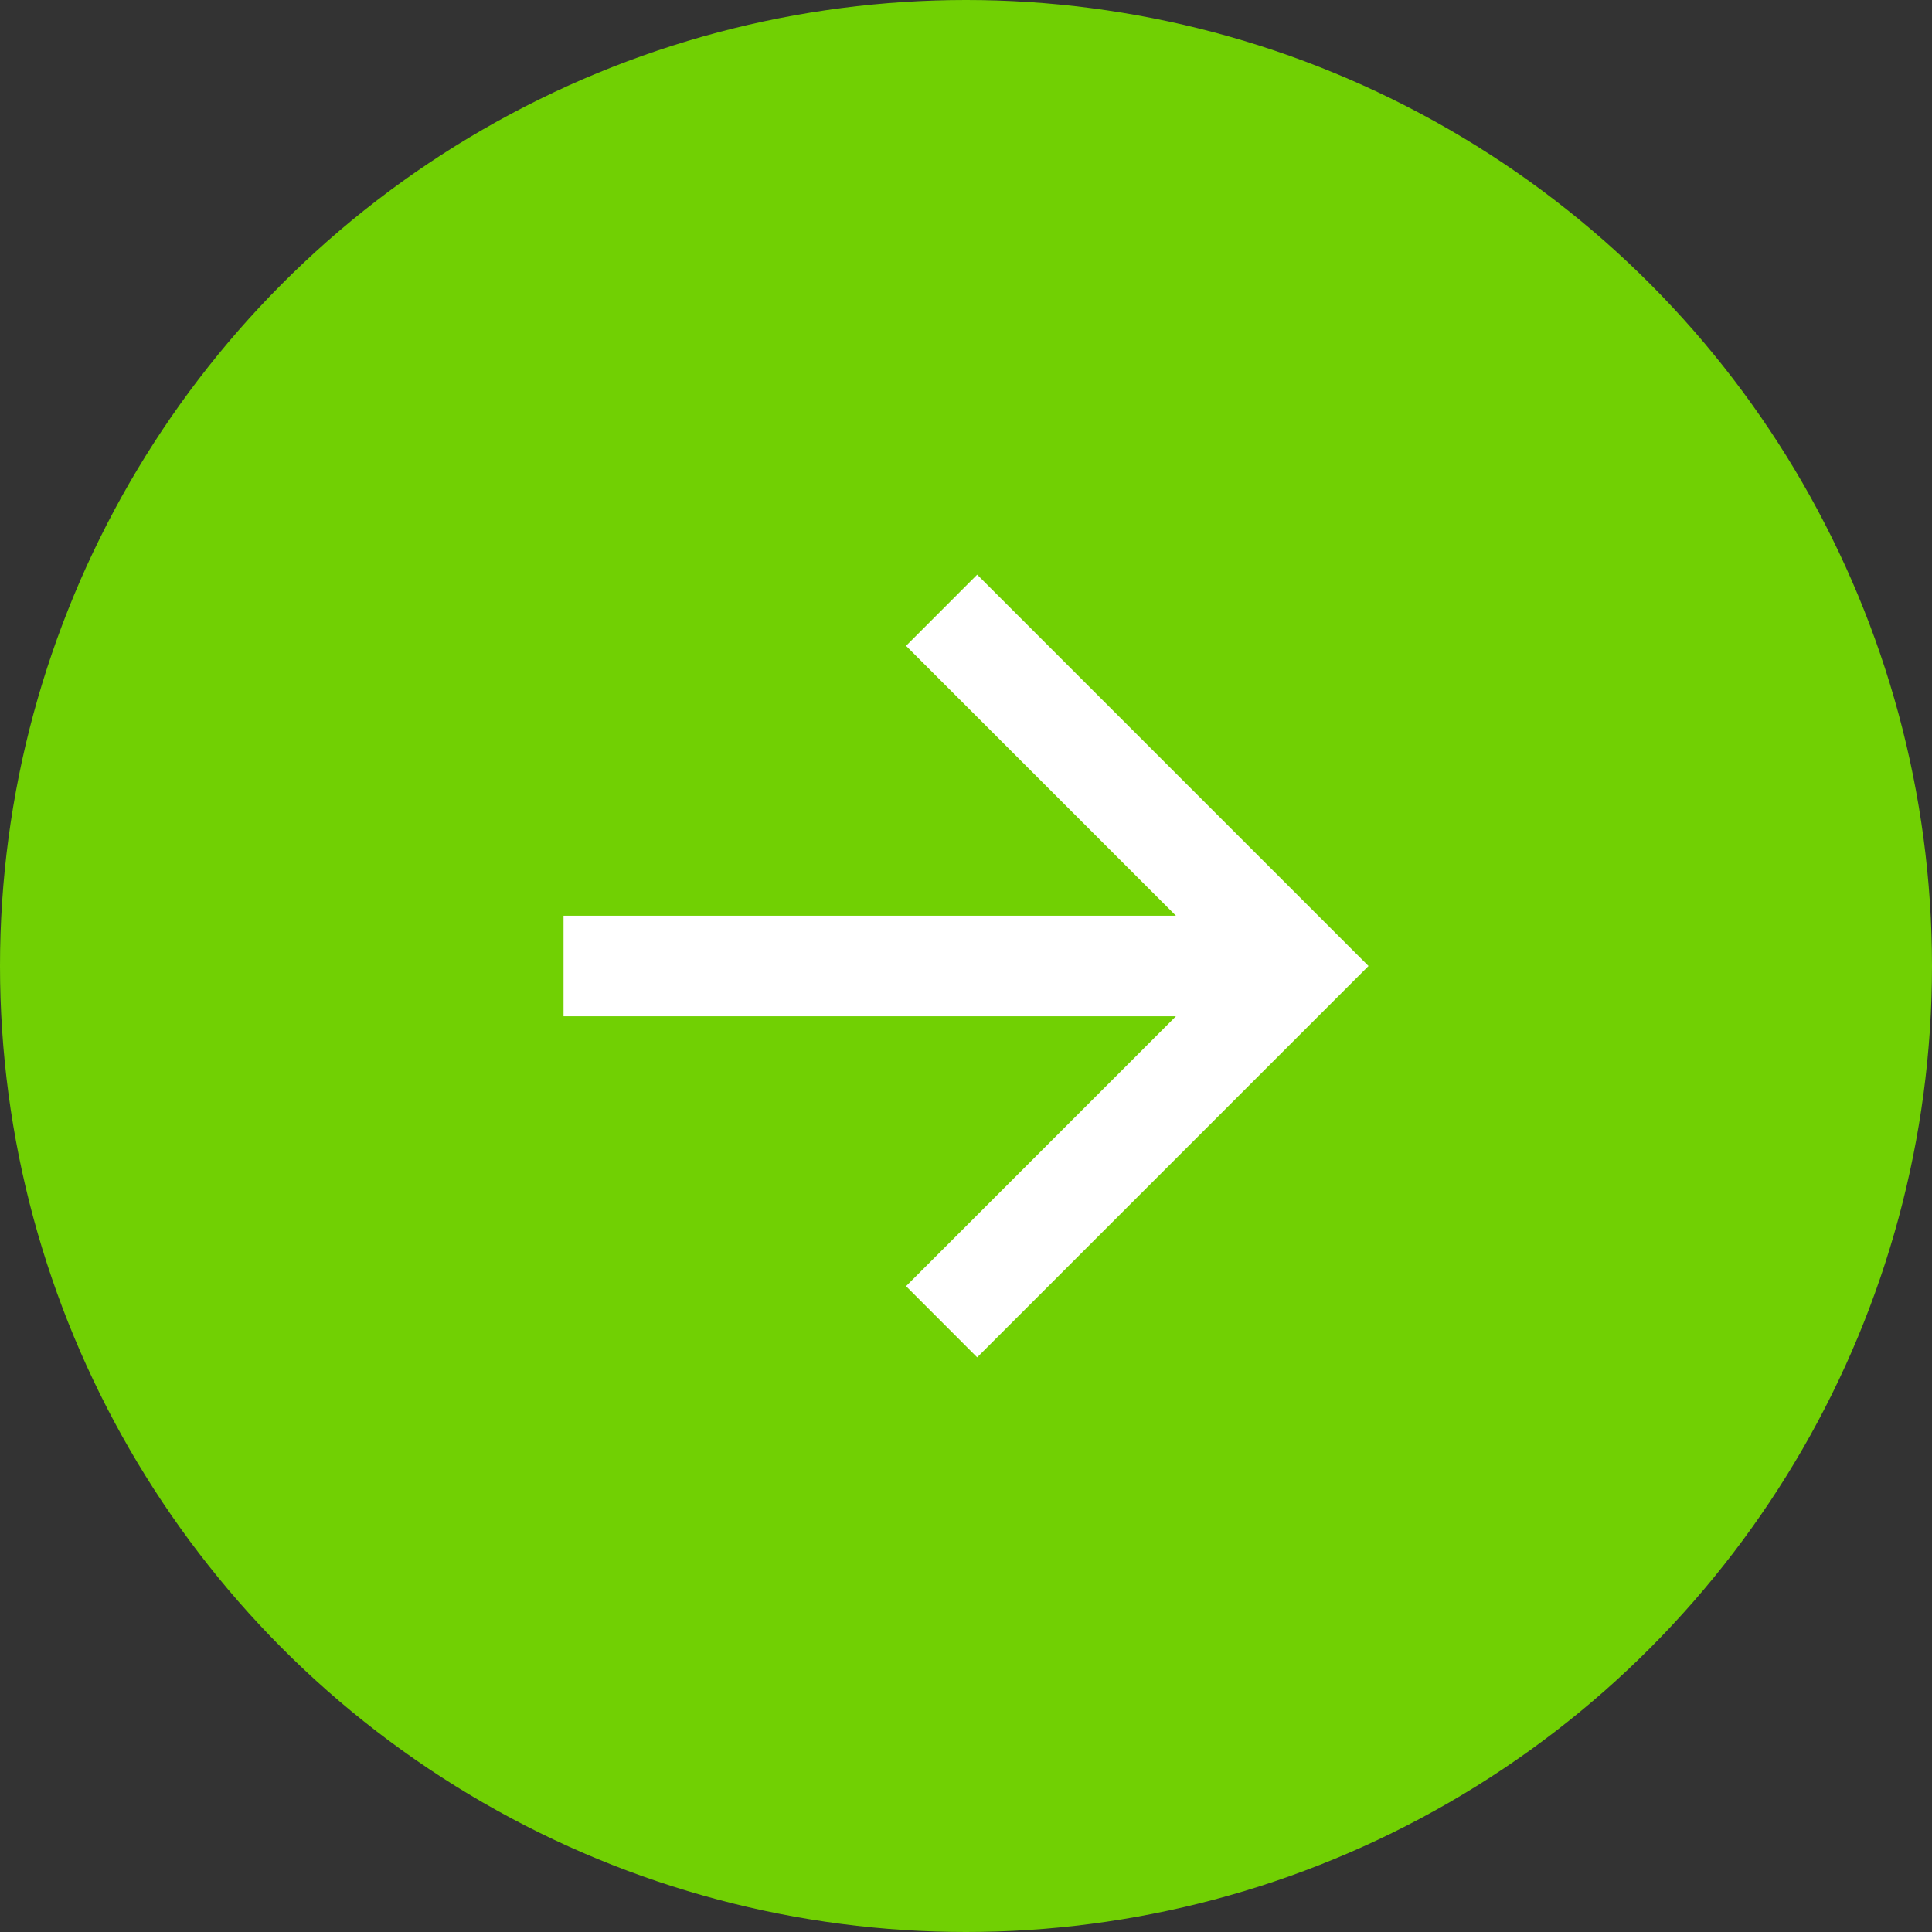
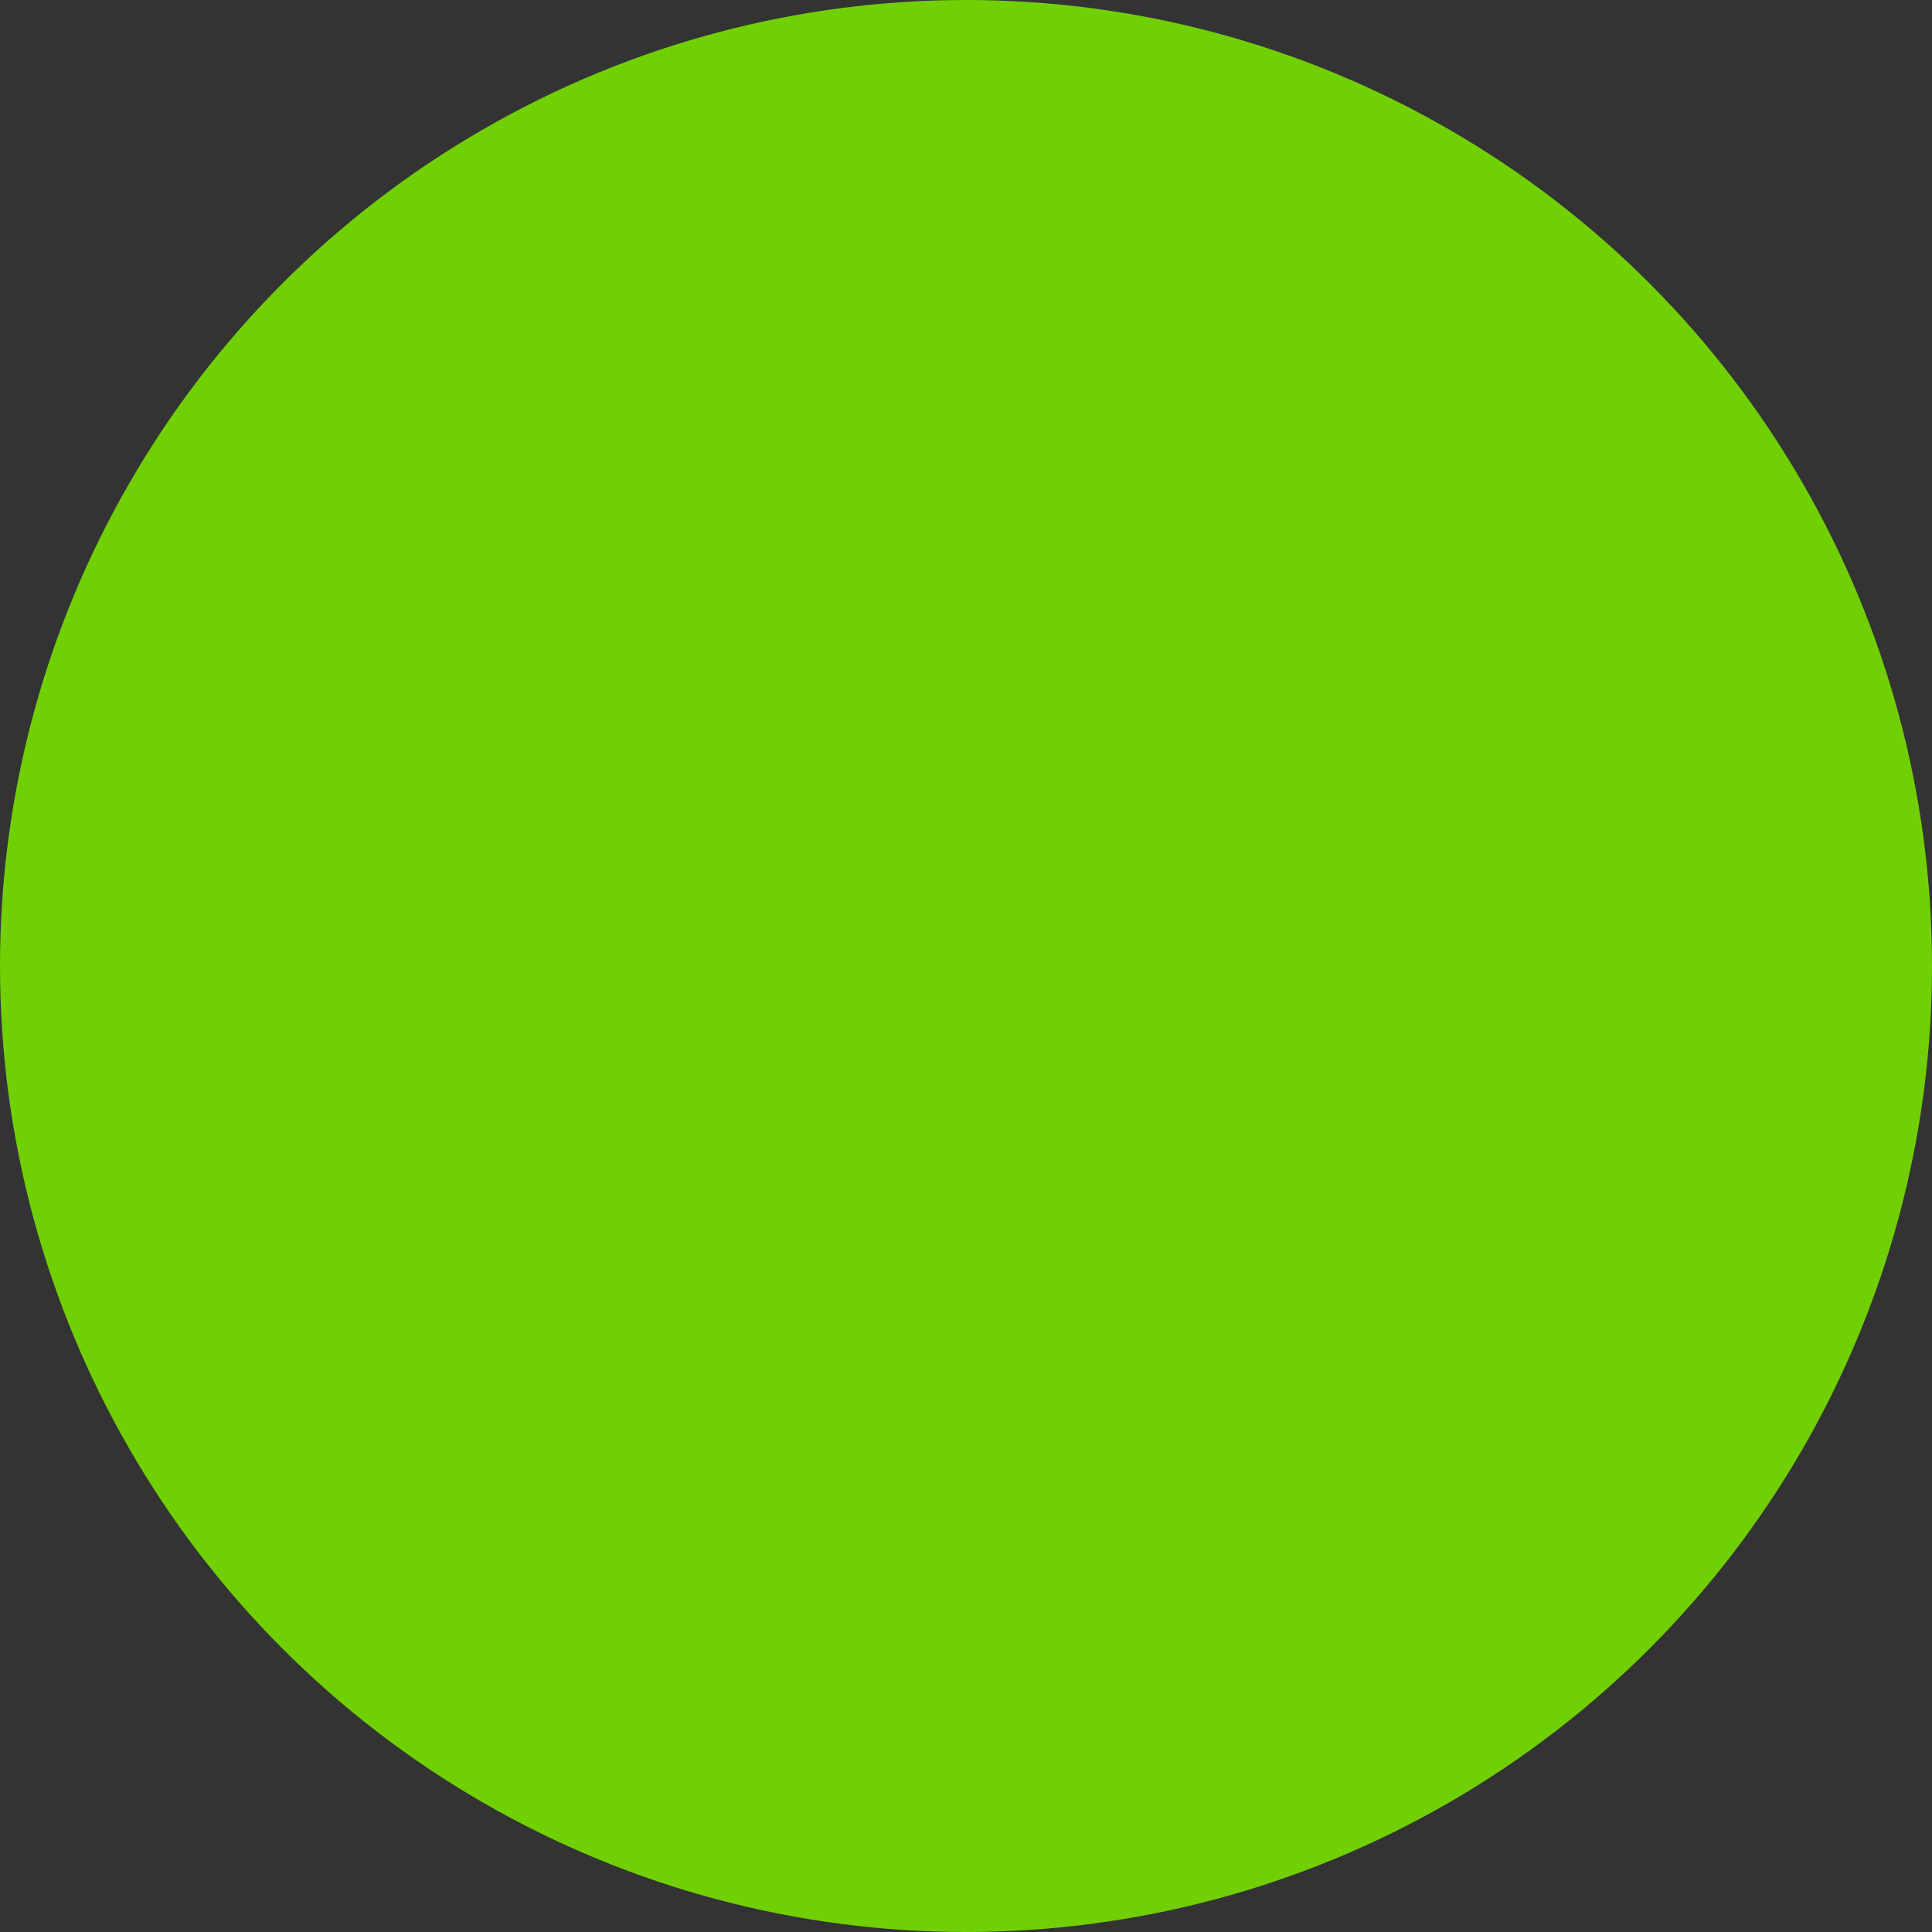
<svg xmlns="http://www.w3.org/2000/svg" fill="none" version="1.1" width="32" height="32" viewBox="0 0 32 32">
  <rect x="0" y="0" width="32" height="32" fill="#333333" stroke="none" />
  <defs>
    <clipPath id="master_svg0_52_3699">
-       <rect x="6" y="6" width="20" height="20" rx="0" />
-     </clipPath>
+       </clipPath>
  </defs>
  <g>
    <g>
      <ellipse cx="16" cy="16" rx="16" ry="16" fill="#71D003" fill-opacity="1" />
    </g>
    <g clip-path="url(#master_svg0_52_3699)">
      <g>
-         <path d="M19.477,15.167L15.007,10.697L16.185,9.518L22.667,16L16.185,22.482L15.007,21.303L19.477,16.833L9.334,16.833L9.334,15.167L19.477,15.167Z" fill="#FFFFFF" fill-opacity="1" style="mix-blend-mode:passthrough" />
-       </g>
+         </g>
    </g>
  </g>
</svg>